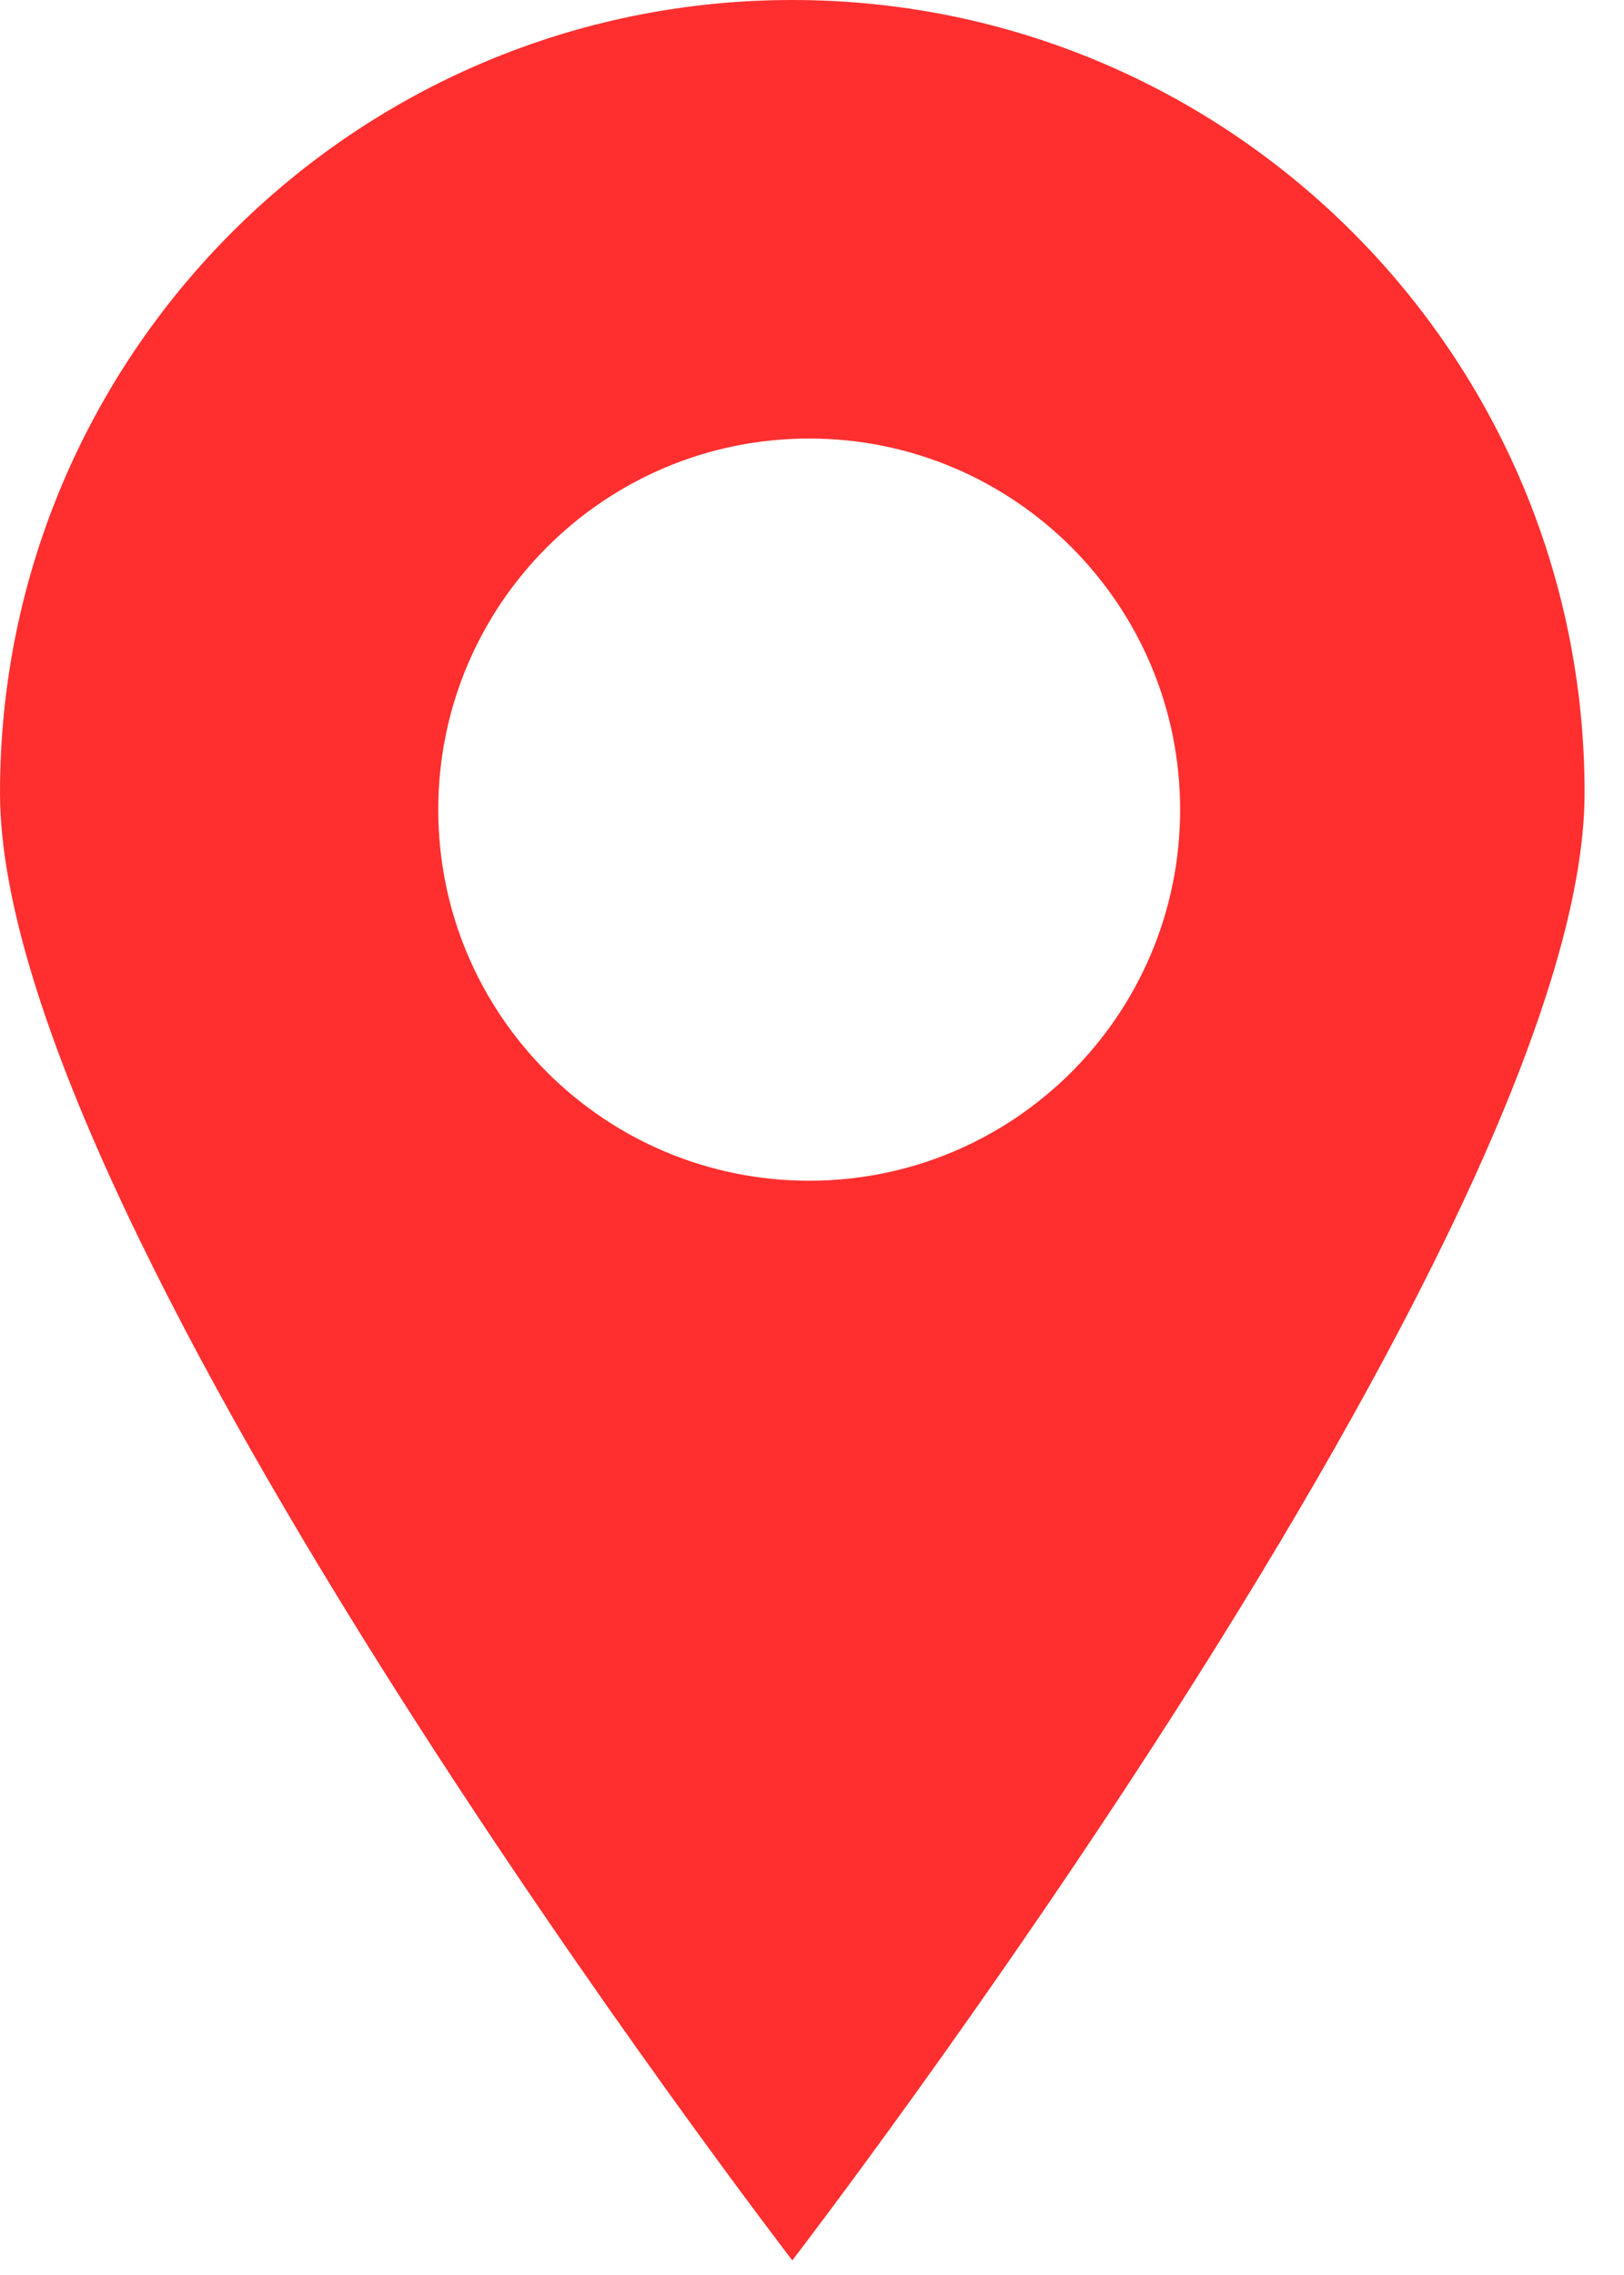
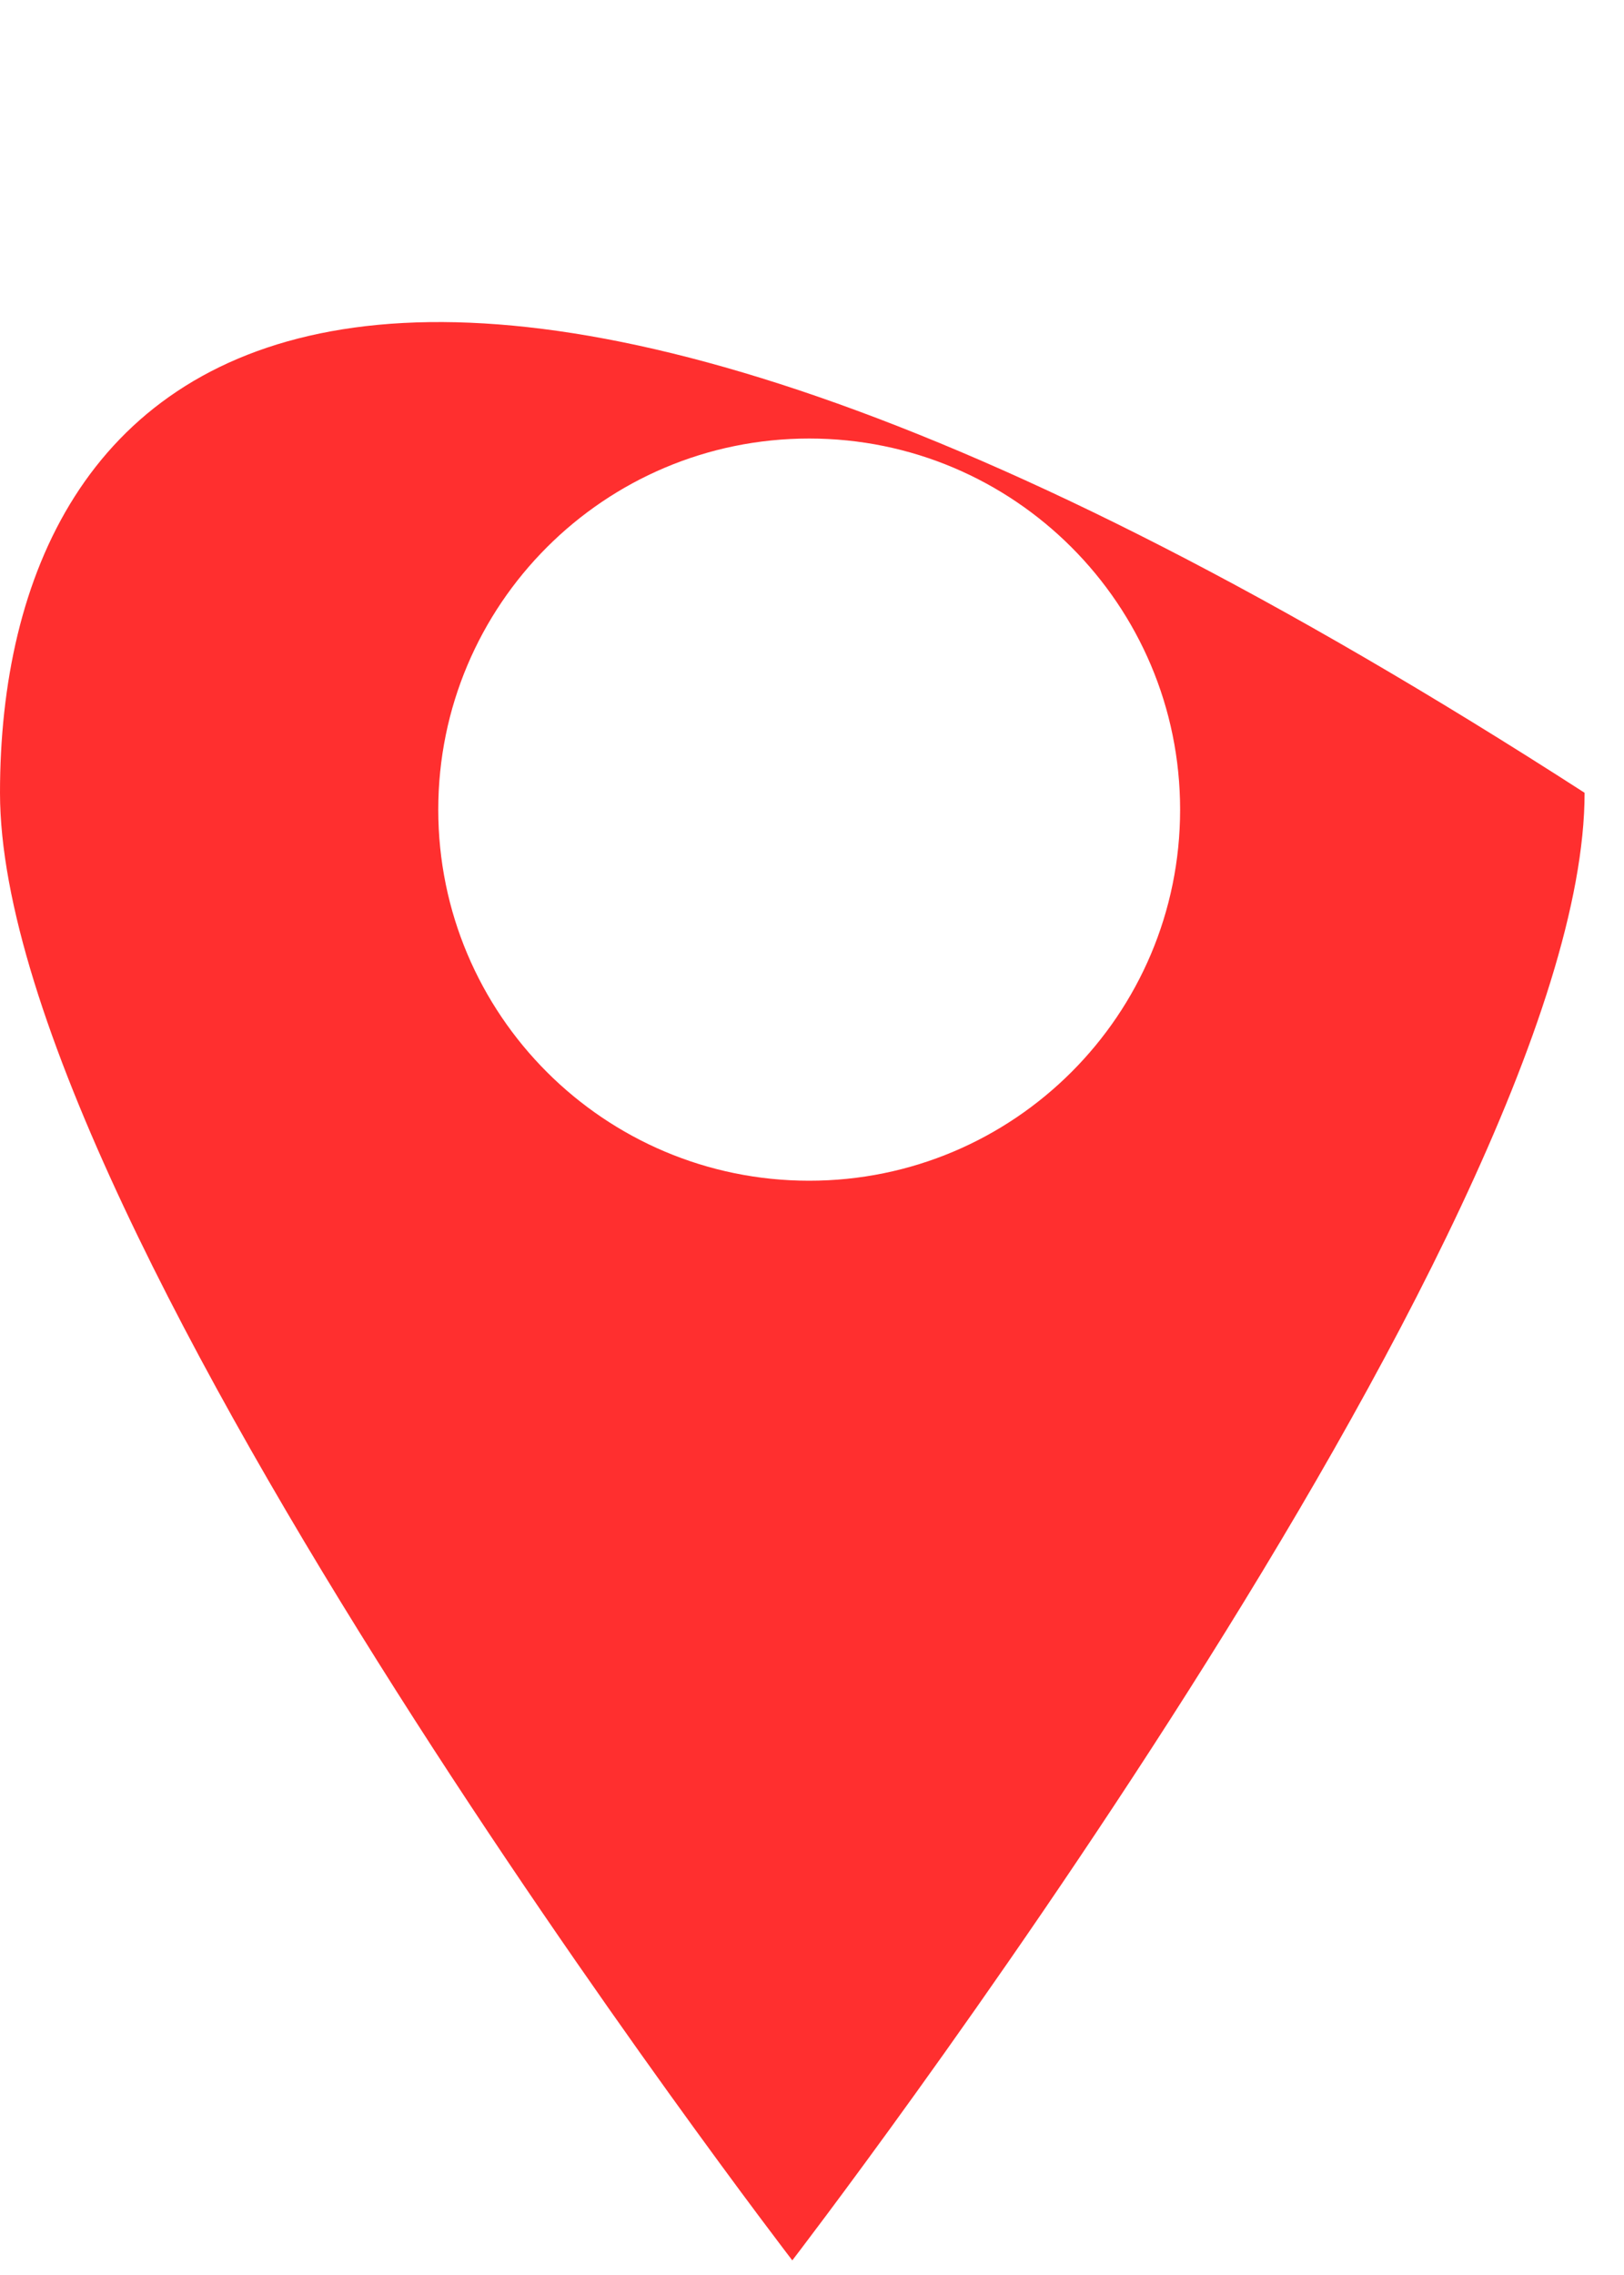
<svg xmlns="http://www.w3.org/2000/svg" width="15" height="21" viewBox="0 0 15 21" fill="none">
-   <path fill-rule="evenodd" clip-rule="evenodd" d="M7.318 20.865C7.318 20.865 14.636 11.36 14.636 7.318C14.636 3.276 11.36 0 7.318 0C3.276 0 0 3.276 0 7.318C0 11.36 7.318 20.865 7.318 20.865ZM7.474 10.899C9.366 10.899 10.9 9.366 10.9 7.474C10.9 5.582 9.366 4.048 7.474 4.048C5.582 4.048 4.048 5.582 4.048 7.474C4.048 9.366 5.582 10.899 7.474 10.899Z" fill="#FF2F2F" />
+   <path fill-rule="evenodd" clip-rule="evenodd" d="M7.318 20.865C7.318 20.865 14.636 11.36 14.636 7.318C3.276 0 0 3.276 0 7.318C0 11.36 7.318 20.865 7.318 20.865ZM7.474 10.899C9.366 10.899 10.9 9.366 10.9 7.474C10.9 5.582 9.366 4.048 7.474 4.048C5.582 4.048 4.048 5.582 4.048 7.474C4.048 9.366 5.582 10.899 7.474 10.899Z" fill="#FF2F2F" />
</svg>